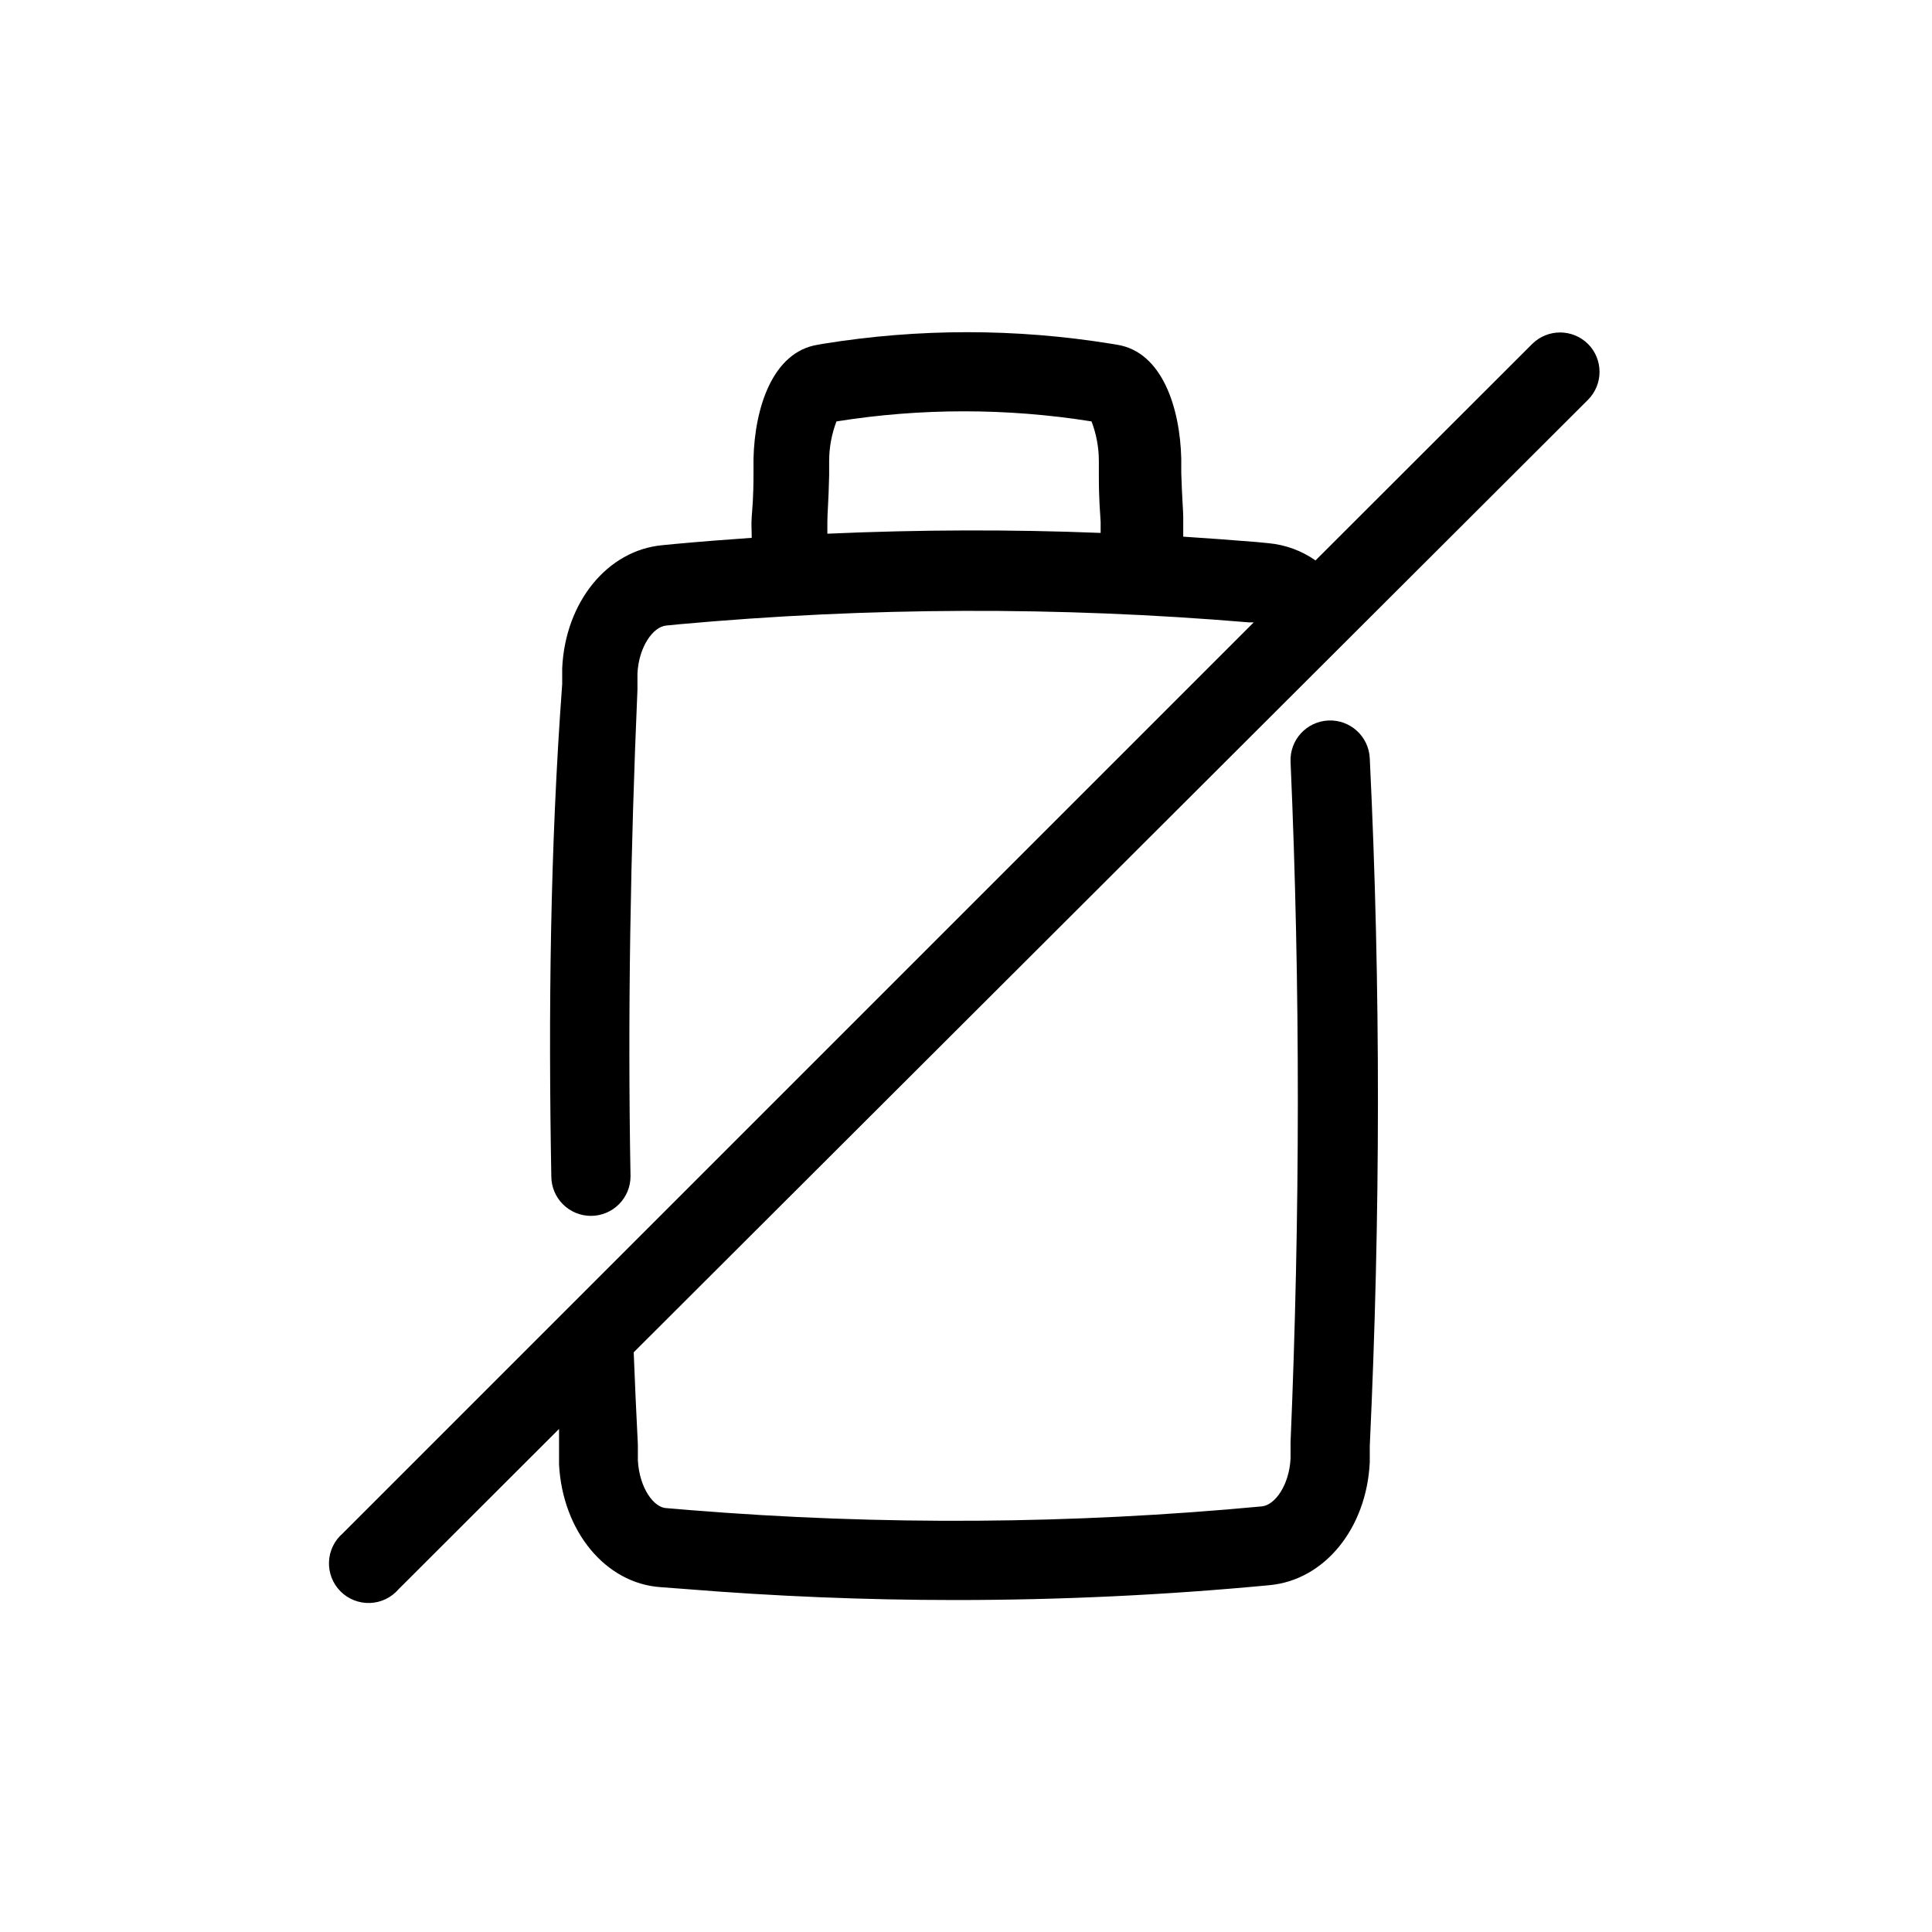
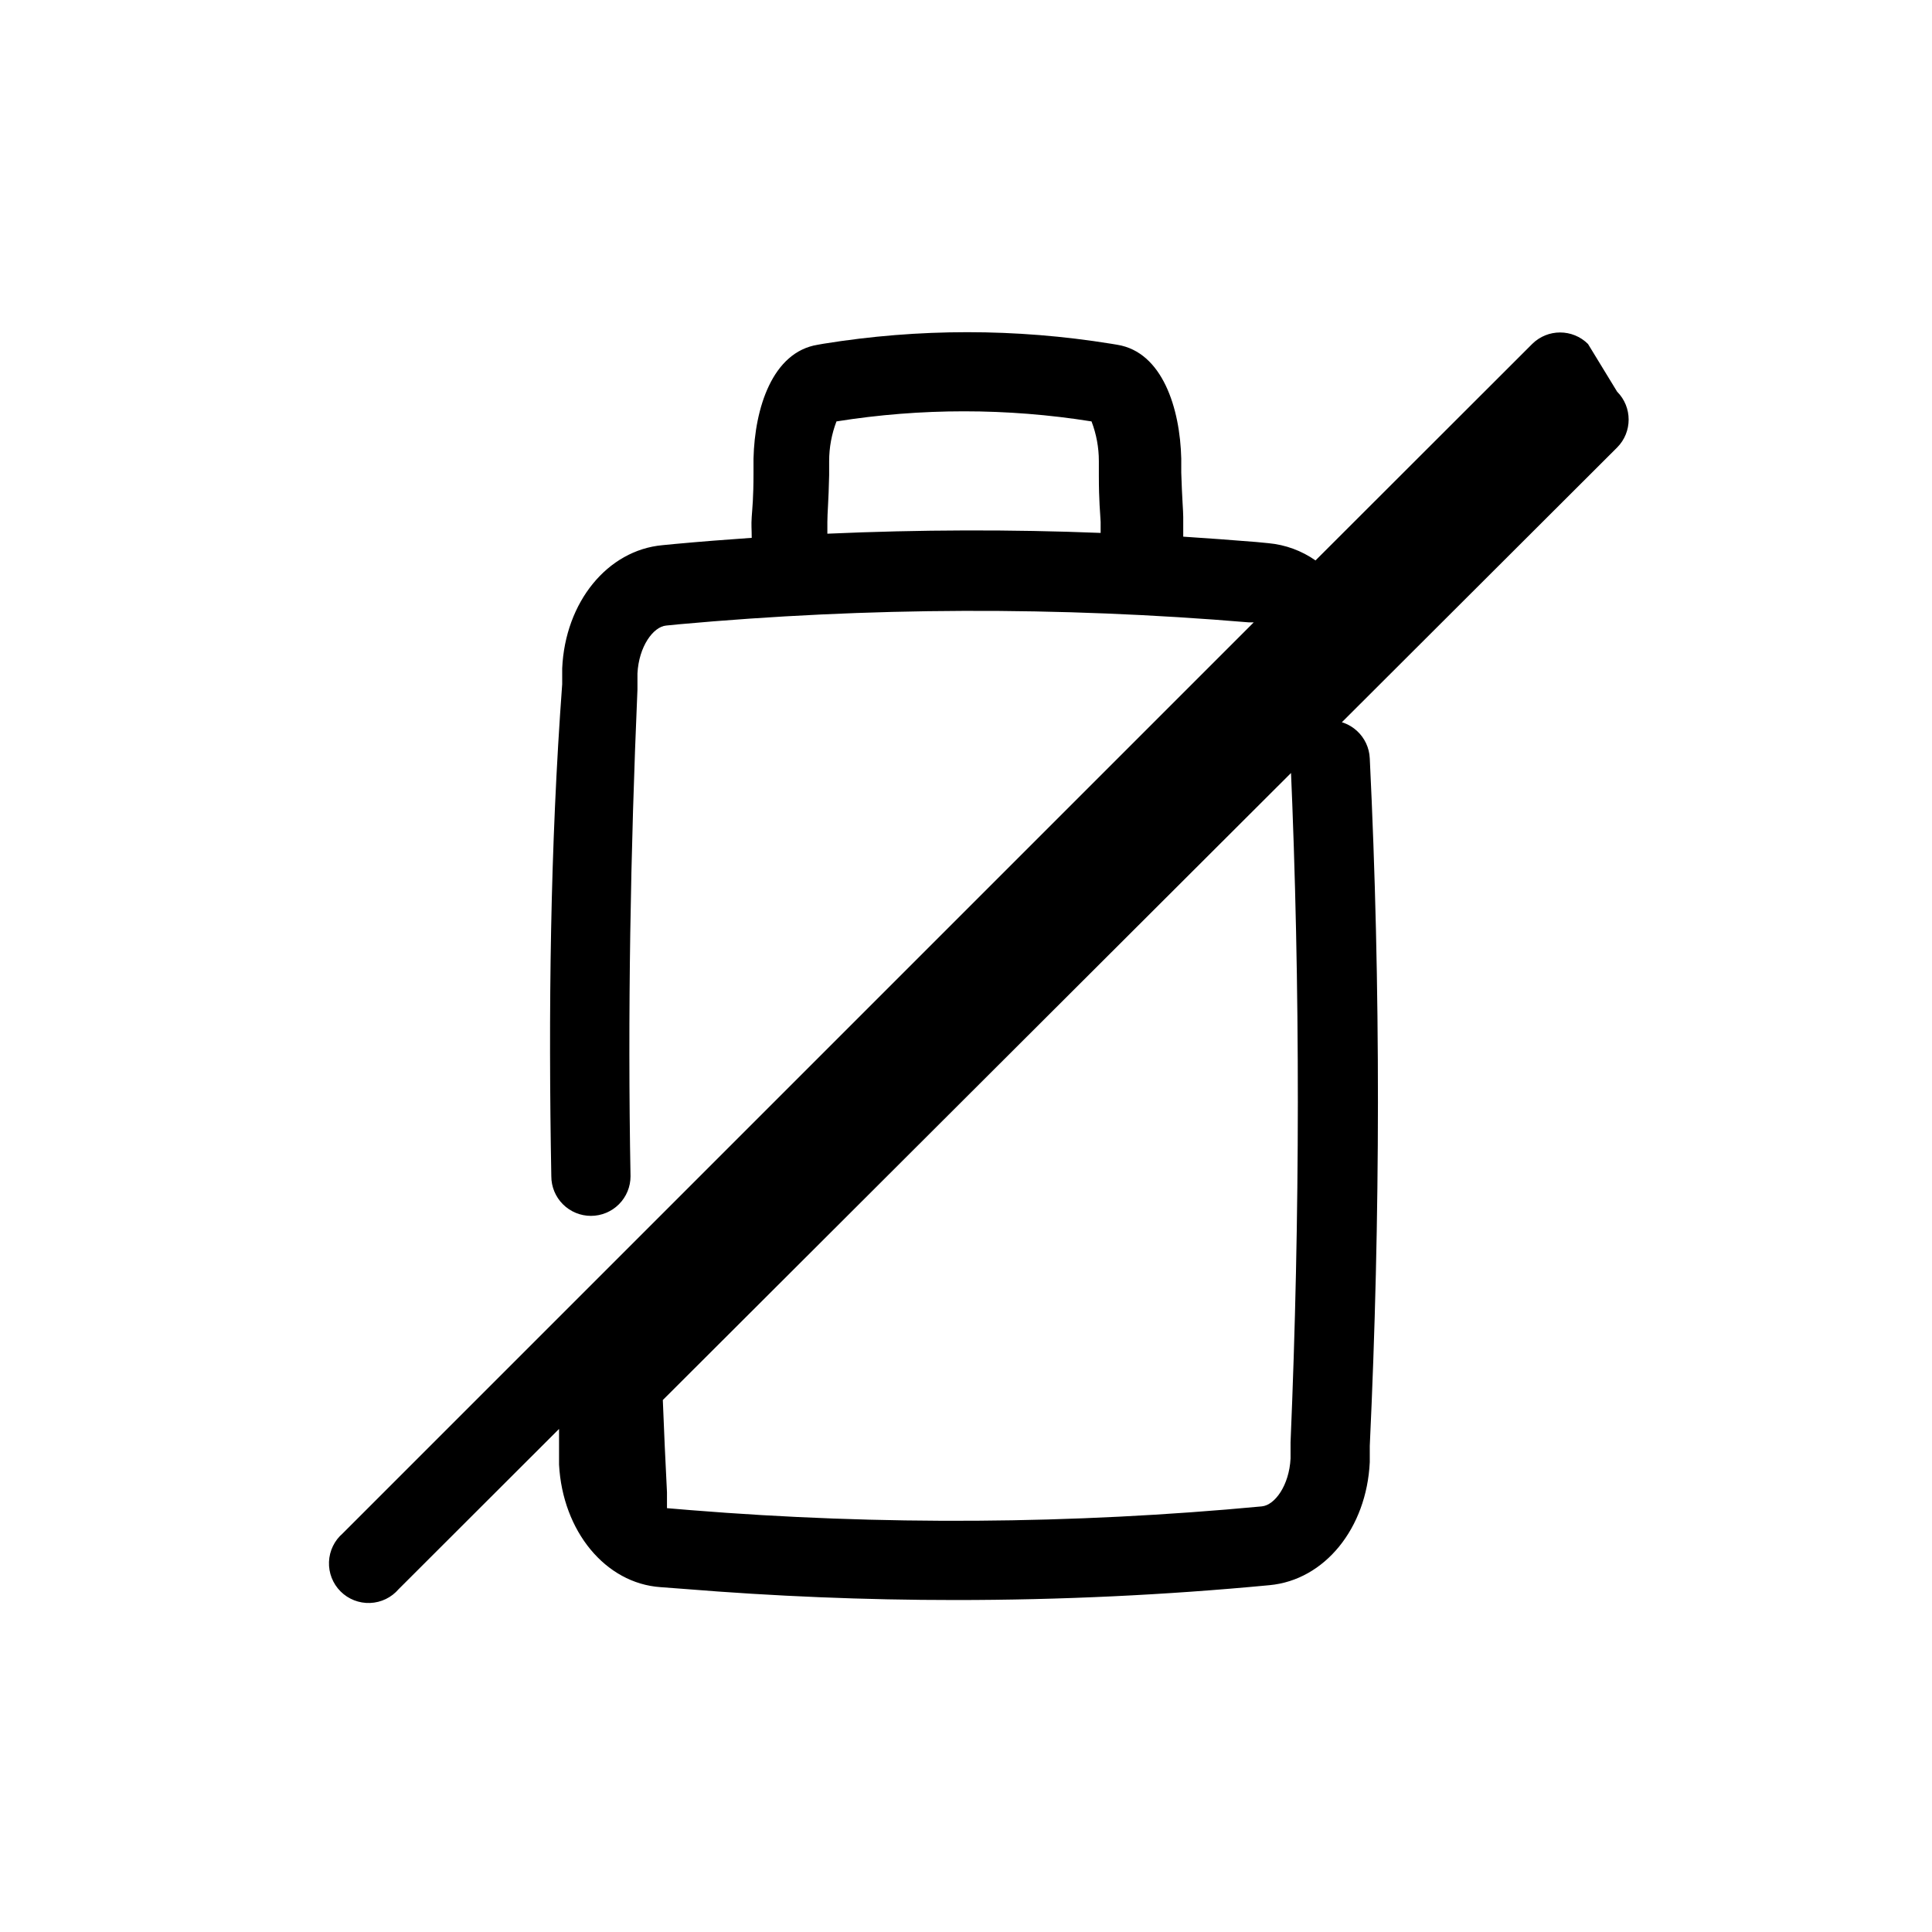
<svg xmlns="http://www.w3.org/2000/svg" fill="#000000" width="800px" height="800px" version="1.1" viewBox="144 144 512 512">
-   <path d="m564.84 235.16c-4.094-4.07-10.707-4.07-14.801 0l-57.414 57.359c-3.676-2.578-7.965-4.152-12.438-4.566l-3.254-0.316c-6.438-0.523-12.895-0.996-19.363-1.418v-5.246c0-1.574-0.316-4.934-0.523-11.703v-3.727c-0.316-13.328-4.984-28.234-16.949-30.176l-1.574-0.262h-0.004c-25.289-4.094-51.07-4.094-76.359 0l-1.469 0.262c-12.02 1.941-16.688 16.848-17.004 30.176v3.777c0 6.719-0.316 9.34-0.473 11.652-0.156 2.309 0 3.098 0 5.562-6.824 0.473-13.594 0.996-20.363 1.625l-3.254 0.316c-14.59 1.312-25.82 15.062-26.609 32.645v4.199c-3.199 43.191-3.672 87.062-2.883 130.41 0 2.781 1.105 5.453 3.074 7.418 1.969 1.969 4.637 3.074 7.422 3.074 2.785 0 5.453-1.105 7.422-3.074 1.969-1.965 3.074-4.637 3.074-7.418-0.789-42.93 0-86.328 1.836-129v-4.25c0.367-7.191 4.199-12.387 7.609-12.699l3.203-0.316v-0.004c50.305-4.582 100.91-4.758 151.25-0.523h1.258l-241.41 241.41h0.004c-2.223 1.902-3.547 4.644-3.66 7.566-0.113 2.922 0.996 5.758 3.066 7.828 2.066 2.066 4.902 3.176 7.824 3.066 2.922-0.113 5.668-1.441 7.57-3.664l42.508-42.457v5.246 4.199c0.945 17.633 12.281 31.488 26.922 32.484l6.297 0.473c23.824 1.941 47.809 2.938 71.793 2.938 27.816 0 55.68-1.312 83.285-3.938 14.59-1.363 25.715-15.062 26.555-32.59v-4.305c2.832-60.457 2.938-121.75 0-182.21v0.008c-0.246-5.797-5.144-10.297-10.941-10.051-5.797 0.246-10.297 5.144-10.051 10.941 2.625 59.828 2.519 120.7 0 180.32v4.305c-0.367 7.191-4.199 12.387-7.609 12.699v0.004c-50.324 4.738-100.97 5.07-151.35 0.996l-6.297-0.523c-3.41 0-7.293-5.246-7.715-12.648v-4.199c-0.418-8.133-0.789-16.32-1.102-24.457l252.9-252.43c4.07-4.094 4.07-10.703 0-14.797zm-201.58 50.273v-3.098c0-2.465 0.316-5.246 0.473-12.387v-3.777 0.004c0.004-3.59 0.66-7.144 1.941-10.496 22.391-3.57 45.203-3.57 67.594 0 1.281 3.352 1.941 6.906 1.941 10.496v3.727c0 7.191 0.367 9.973 0.473 12.438v2.887c-23.789-0.945-47.93-0.875-72.422 0.207z" />
+   <path d="m564.84 235.16c-4.094-4.07-10.707-4.07-14.801 0l-57.414 57.359c-3.676-2.578-7.965-4.152-12.438-4.566l-3.254-0.316c-6.438-0.523-12.895-0.996-19.363-1.418v-5.246c0-1.574-0.316-4.934-0.523-11.703v-3.727c-0.316-13.328-4.984-28.234-16.949-30.176l-1.574-0.262h-0.004c-25.289-4.094-51.07-4.094-76.359 0l-1.469 0.262c-12.02 1.941-16.688 16.848-17.004 30.176v3.777c0 6.719-0.316 9.34-0.473 11.652-0.156 2.309 0 3.098 0 5.562-6.824 0.473-13.594 0.996-20.363 1.625l-3.254 0.316c-14.59 1.312-25.82 15.062-26.609 32.645v4.199c-3.199 43.191-3.672 87.062-2.883 130.41 0 2.781 1.105 5.453 3.074 7.418 1.969 1.969 4.637 3.074 7.422 3.074 2.785 0 5.453-1.105 7.422-3.074 1.969-1.965 3.074-4.637 3.074-7.418-0.789-42.93 0-86.328 1.836-129v-4.25c0.367-7.191 4.199-12.387 7.609-12.699l3.203-0.316v-0.004c50.305-4.582 100.91-4.758 151.25-0.523h1.258l-241.41 241.41h0.004c-2.223 1.902-3.547 4.644-3.66 7.566-0.113 2.922 0.996 5.758 3.066 7.828 2.066 2.066 4.902 3.176 7.824 3.066 2.922-0.113 5.668-1.441 7.57-3.664l42.508-42.457v5.246 4.199c0.945 17.633 12.281 31.488 26.922 32.484l6.297 0.473c23.824 1.941 47.809 2.938 71.793 2.938 27.816 0 55.68-1.312 83.285-3.938 14.59-1.363 25.715-15.062 26.555-32.59v-4.305c2.832-60.457 2.938-121.75 0-182.21v0.008c-0.246-5.797-5.144-10.297-10.941-10.051-5.797 0.246-10.297 5.144-10.051 10.941 2.625 59.828 2.519 120.7 0 180.32v4.305c-0.367 7.191-4.199 12.387-7.609 12.699v0.004c-50.324 4.738-100.97 5.07-151.35 0.996l-6.297-0.523v-4.199c-0.418-8.133-0.789-16.32-1.102-24.457l252.9-252.43c4.07-4.094 4.07-10.703 0-14.797zm-201.58 50.273v-3.098c0-2.465 0.316-5.246 0.473-12.387v-3.777 0.004c0.004-3.59 0.66-7.144 1.941-10.496 22.391-3.57 45.203-3.57 67.594 0 1.281 3.352 1.941 6.906 1.941 10.496v3.727c0 7.191 0.367 9.973 0.473 12.438v2.887c-23.789-0.945-47.93-0.875-72.422 0.207z" />
</svg>